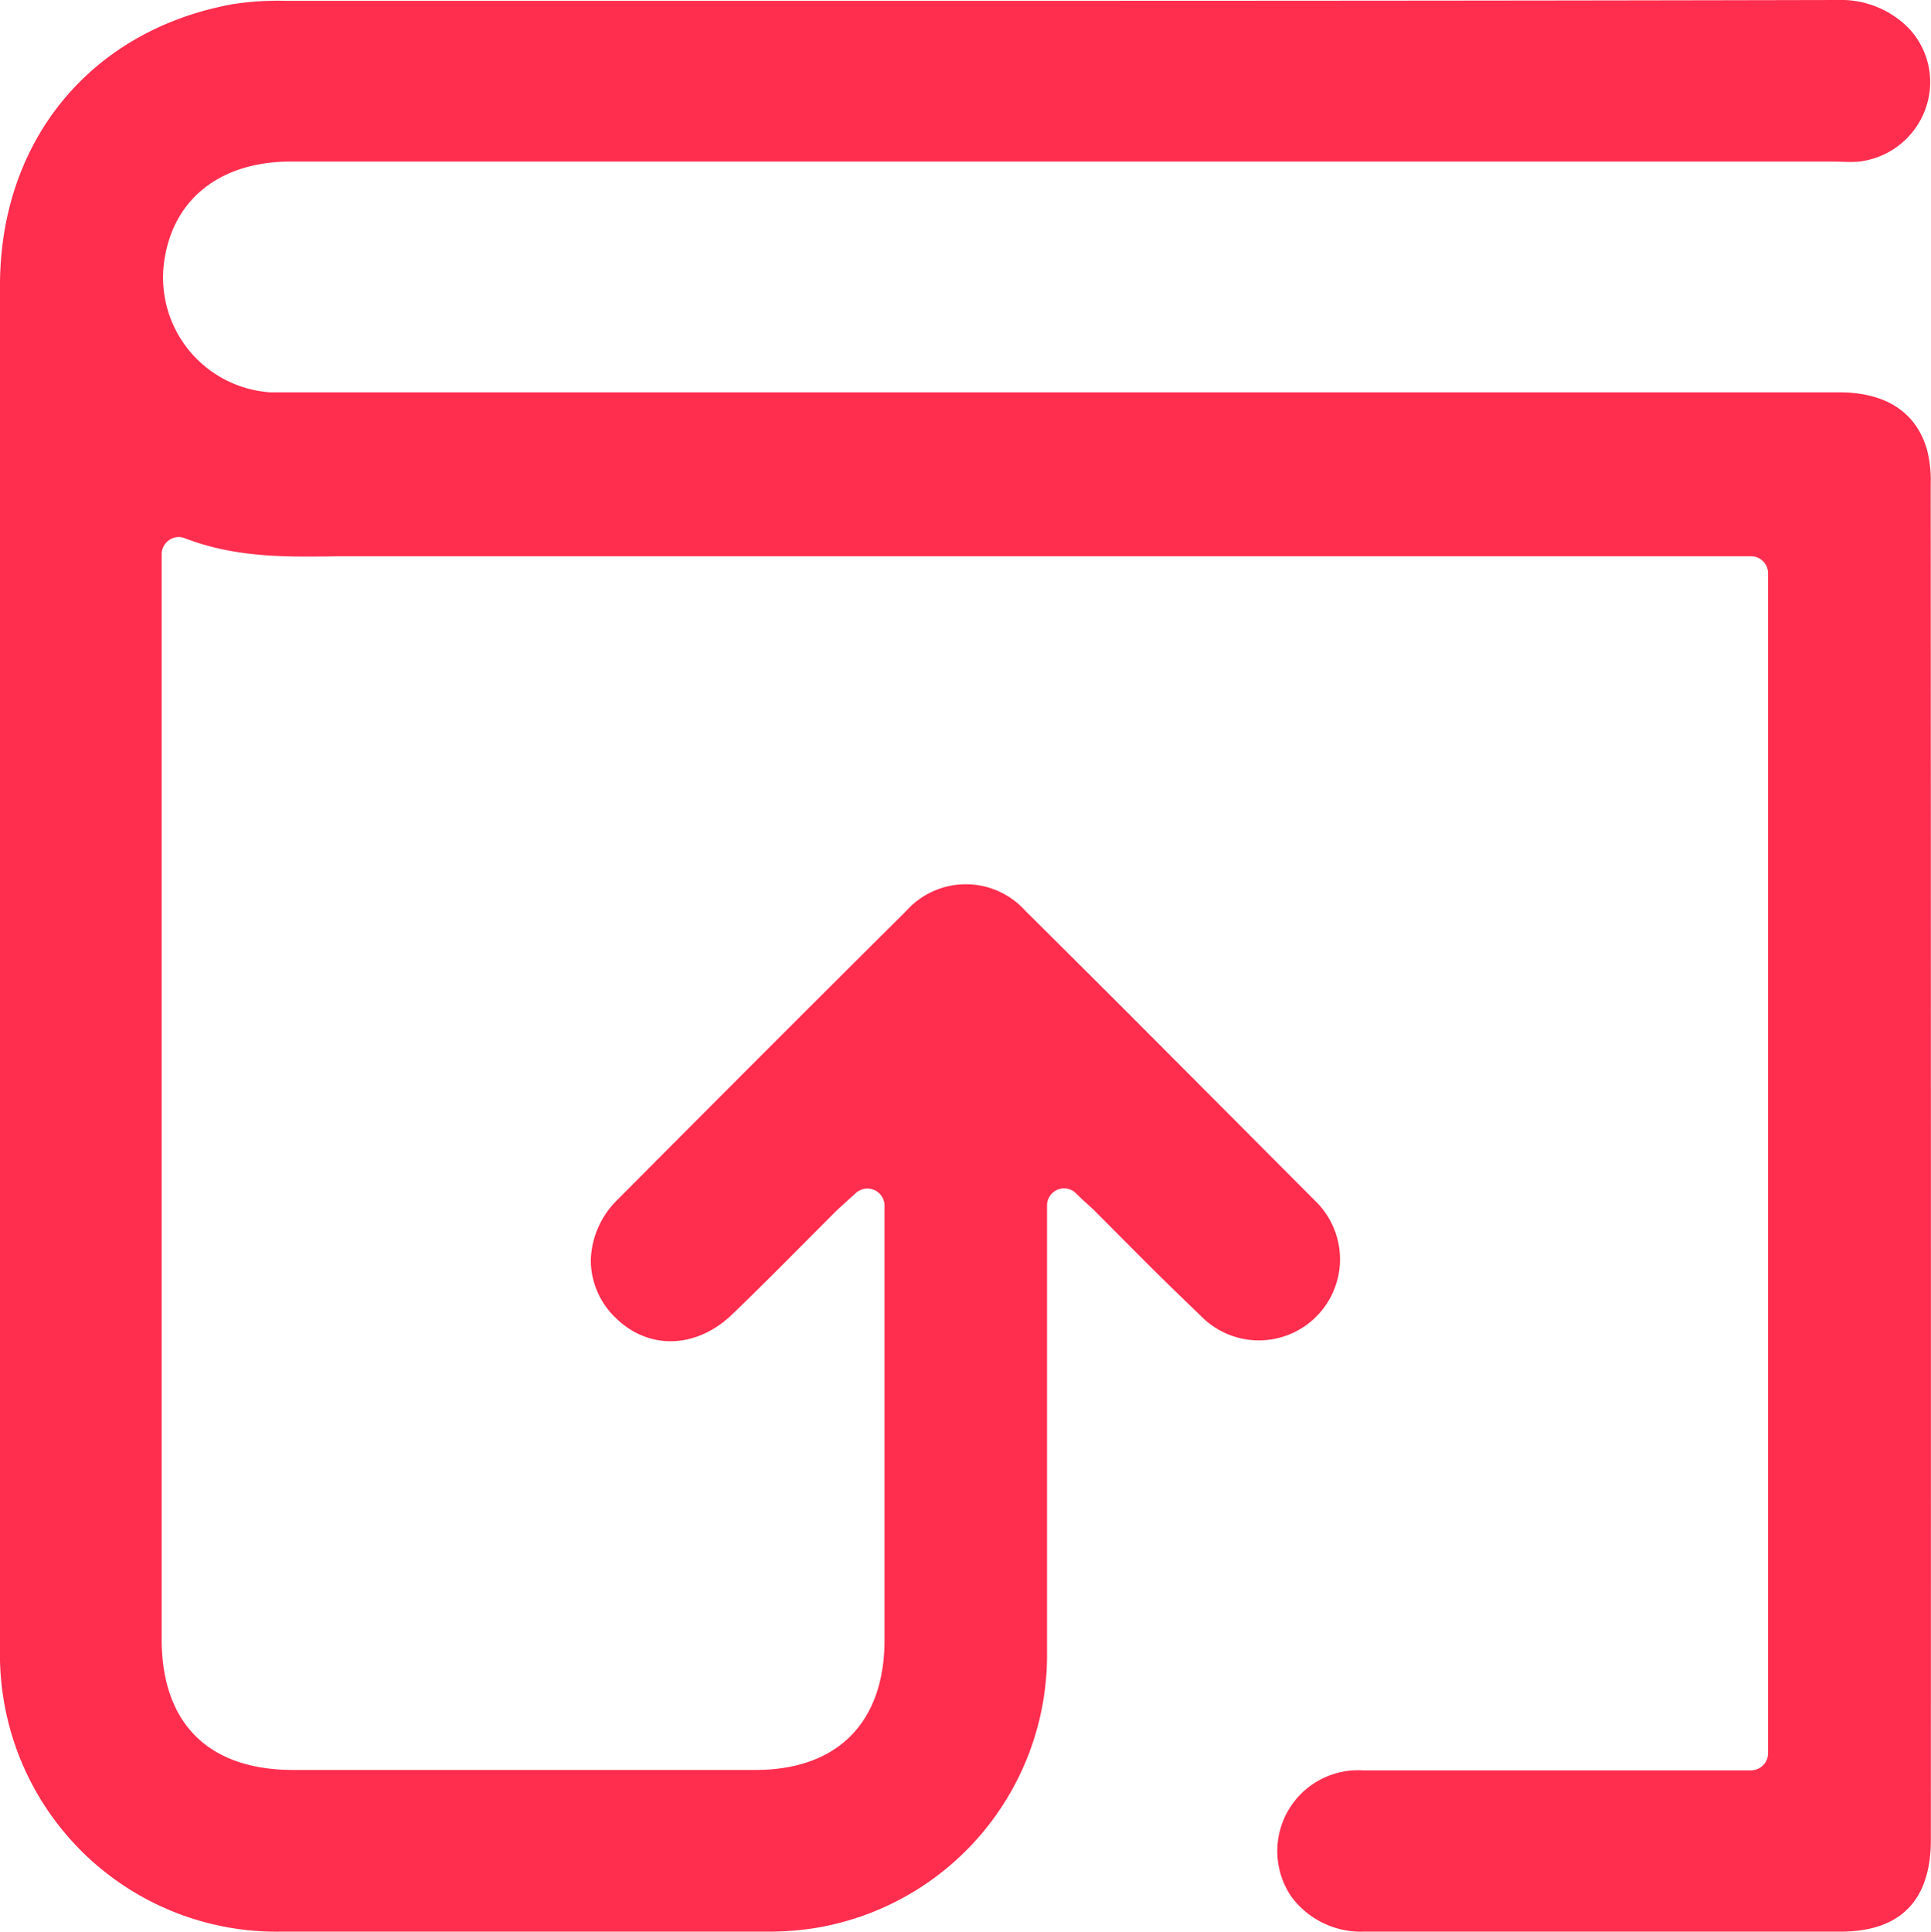
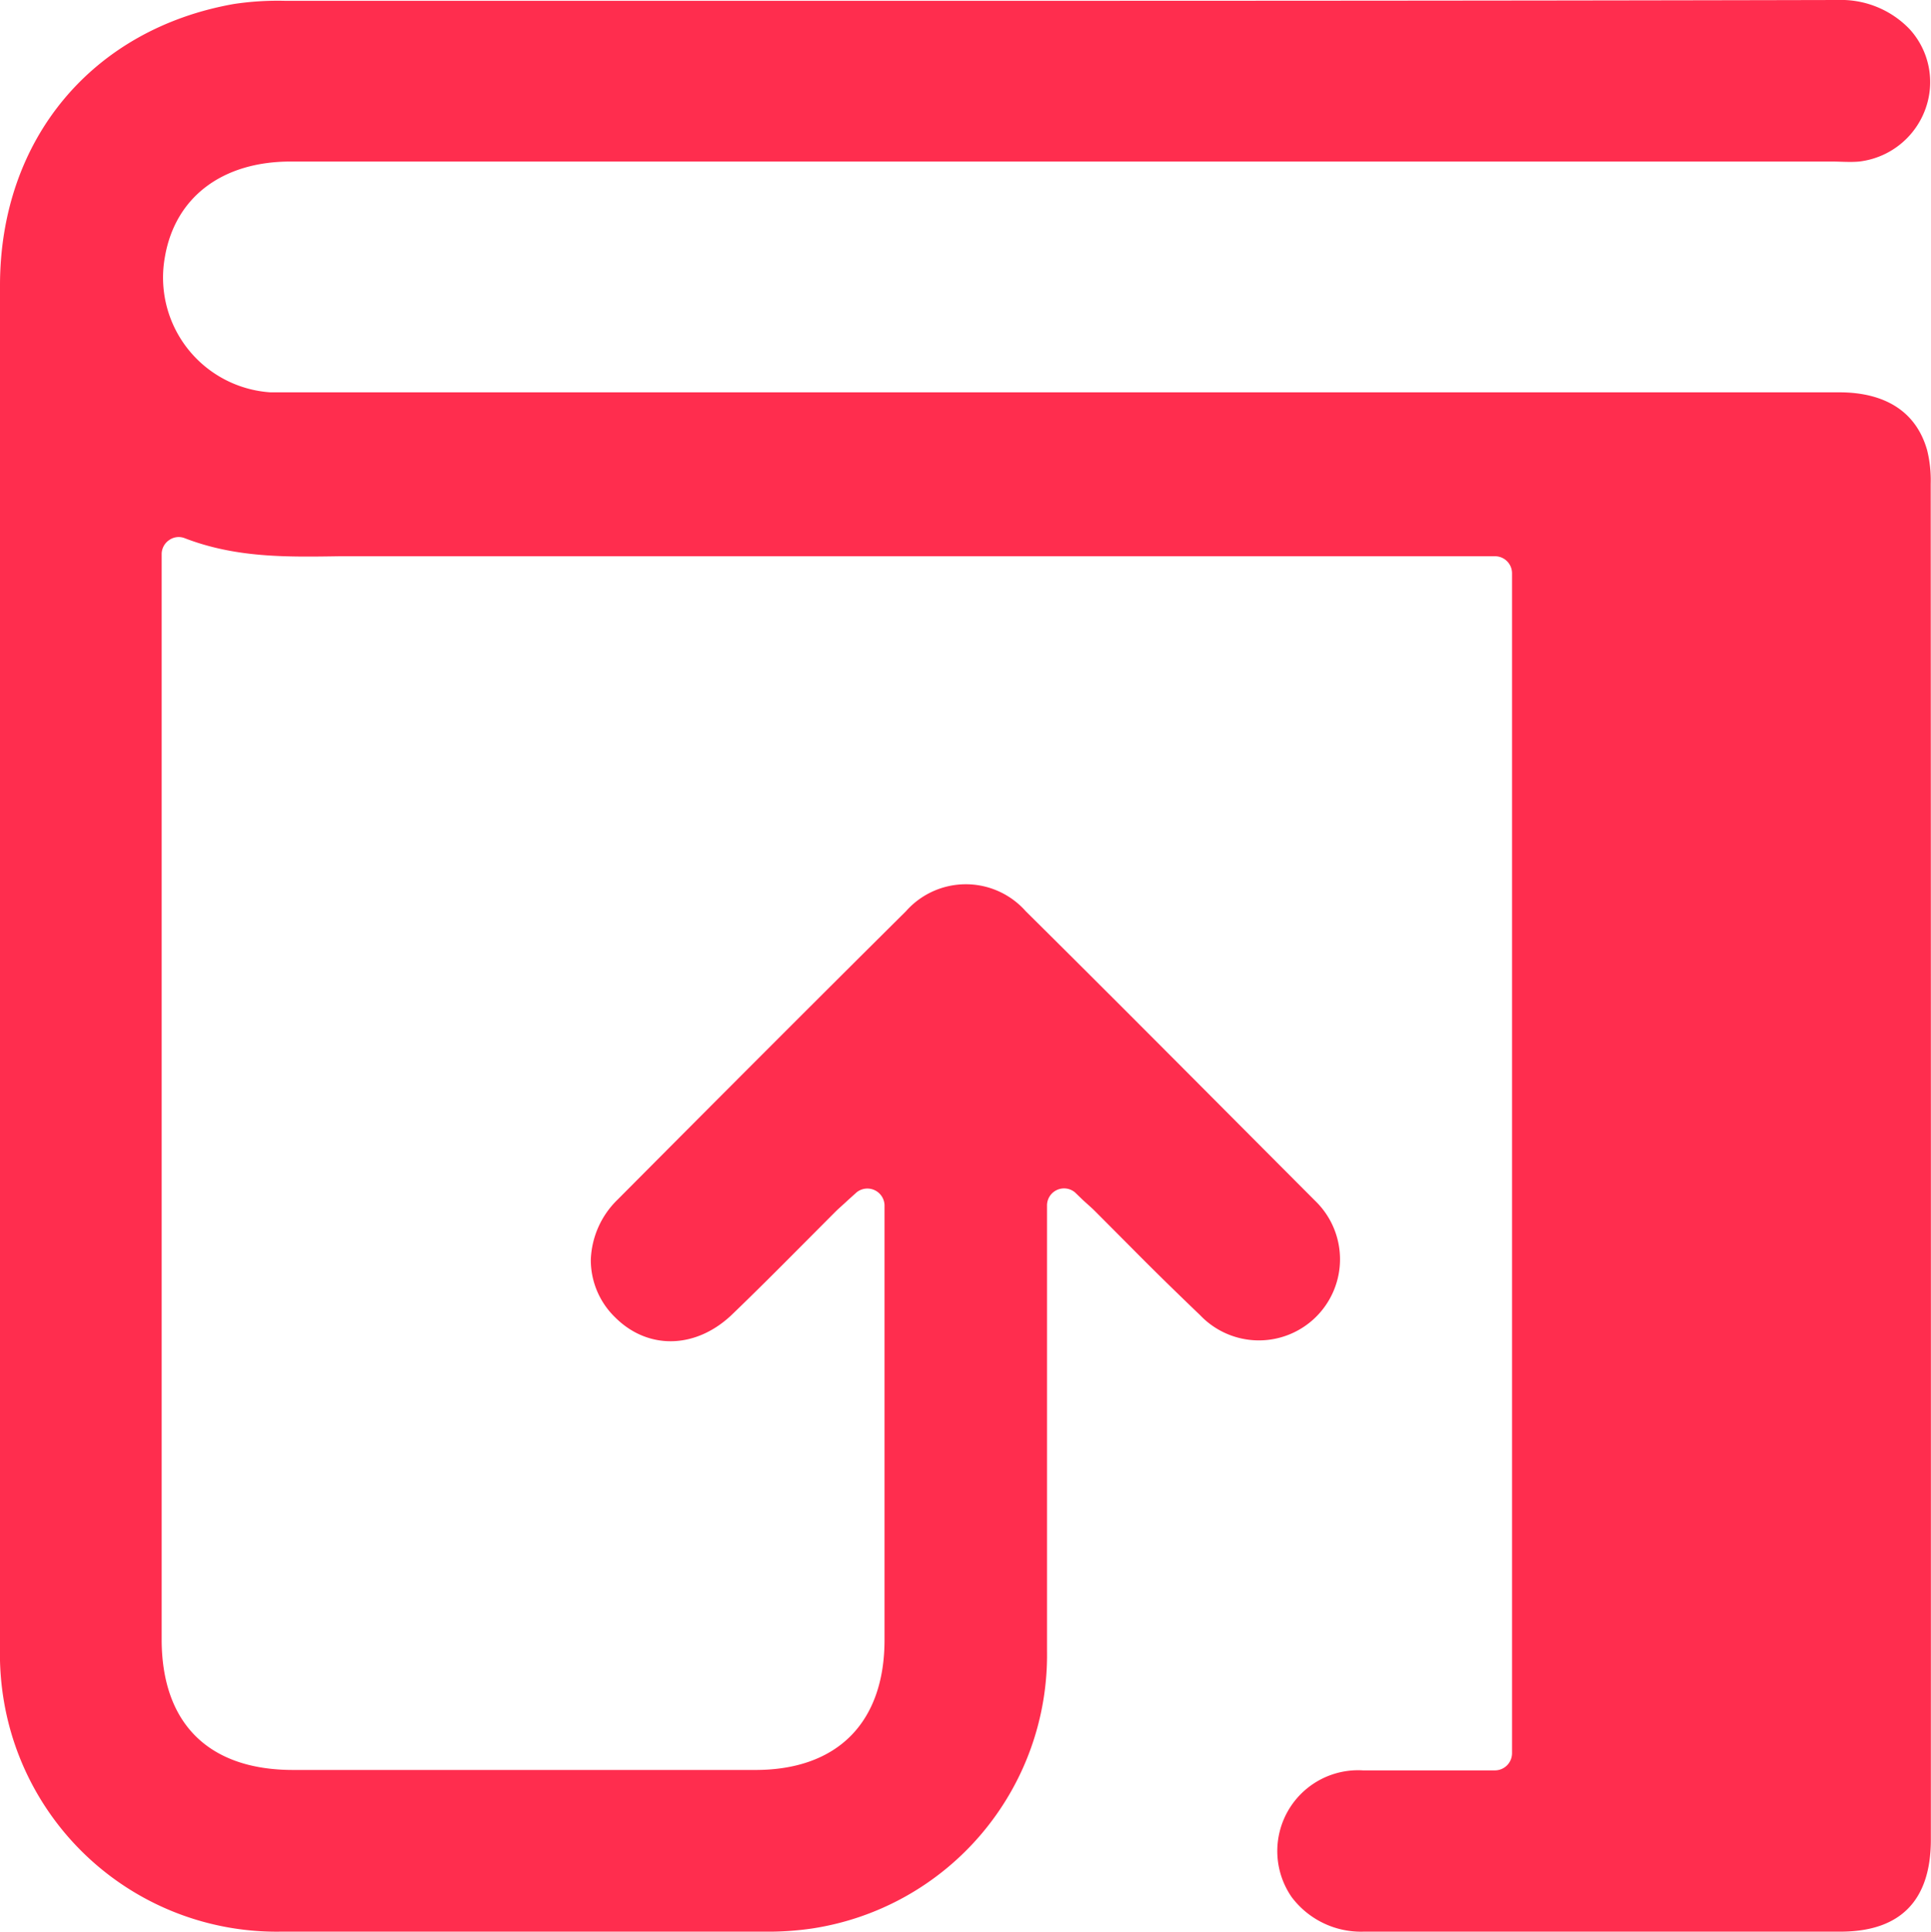
<svg xmlns="http://www.w3.org/2000/svg" viewBox="0 0 138.32 138.37">
  <defs>
    <style>.cls-1{fill:#ff2d4e;}</style>
  </defs>
  <g id="Layer_2" data-name="Layer 2">
    <g id="Account_Section_-_Introduction_-_Body" data-name="Account Section - Introduction - Body">
      <g id="ASINTB-Image_4" data-name="ASINTB-Image 4">
-         <path class="cls-1" d="M138.31,131.76c0,4.37-2.19,6.59-6.48,6.59h-.39q-16.87,0-33.76,0a6.21,6.21,0,0,1-5.16-2.48,5.79,5.79,0,0,1,5.11-9.07q9.16,0,18.34,0h9.46a1.23,1.23,0,0,0,1.22-1.23V41.06a1.22,1.22,0,0,0-1.22-1.22H26.59c-.77,0-1.5,0-2.25,0-3.82.06-7.43.12-11.1-1.29a1.18,1.18,0,0,0-1.12.13,1.22,1.22,0,0,0-.54,1v77.73c0,6,3.33,9.34,9.36,9.36H54.11c5.88,0,9.25-3.4,9.25-9.32q0-10.41,0-20.84V86.3a1.23,1.23,0,0,0-2-.9l-.61.55c-.34.32-.61.55-.87.8l-2.6,2.61c-1.58,1.59-3.15,3.16-4.76,4.71-2.59,2.55-6.07,2.66-8.45.29a5.72,5.72,0,0,1-1.75-4.12,6.31,6.31,0,0,1,1.93-4.33c7.35-7.39,14.09-14.14,20.64-20.64a5.73,5.73,0,0,1,8.59,0c7.07,7,14,14,20.75,20.76a5.81,5.81,0,1,1-8.26,8.17C84.28,92.58,82.66,91,81,89.32l-2.56-2.57c-.25-.25-.52-.48-.87-.8L77,85.4a1.22,1.22,0,0,0-2,.9v2.13c0,3,0,6.07,0,9.1q0,10.38,0,20.75A19.81,19.81,0,0,1,58.2,138.12a21.71,21.71,0,0,1-3.41.23h-5c-9.73,0-19.77,0-29.66,0A19.81,19.81,0,0,1,.23,121.53,20.14,20.14,0,0,1,0,118Q0,69.2,0,20.45C0,10,6.58,2.1,16.73.29A21.06,21.06,0,0,1,20.47.06H53c25.78,0,52.43,0,78.64-.06h0a6.8,6.8,0,0,1,5.14,2.08,5.62,5.62,0,0,1,1.46,4.29,5.76,5.76,0,0,1-5.06,5.2c-.65.06-1.31,0-2,0H20.82c-4.88,0-8.25,2.53-9,6.79a8.24,8.24,0,0,0,7.55,9.74c.53,0,1.05,0,1.56,0H131.77c2.32,0,5.29.72,6.27,4.13a9,9,0,0,1,.26,2.43Q138.32,83.25,138.31,131.76Z" />
+         <path class="cls-1" d="M138.31,131.76c0,4.37-2.19,6.59-6.48,6.59h-.39q-16.87,0-33.76,0a6.21,6.21,0,0,1-5.16-2.48,5.79,5.79,0,0,1,5.11-9.07h9.46a1.23,1.23,0,0,0,1.22-1.23V41.06a1.22,1.22,0,0,0-1.22-1.22H26.59c-.77,0-1.5,0-2.25,0-3.82.06-7.43.12-11.1-1.29a1.18,1.18,0,0,0-1.12.13,1.22,1.22,0,0,0-.54,1v77.73c0,6,3.33,9.34,9.36,9.36H54.11c5.88,0,9.25-3.4,9.25-9.32q0-10.41,0-20.84V86.3a1.23,1.23,0,0,0-2-.9l-.61.55c-.34.32-.61.55-.87.8l-2.6,2.61c-1.58,1.59-3.15,3.16-4.76,4.71-2.59,2.55-6.07,2.66-8.45.29a5.72,5.72,0,0,1-1.75-4.12,6.31,6.31,0,0,1,1.93-4.33c7.35-7.39,14.09-14.14,20.64-20.64a5.73,5.73,0,0,1,8.59,0c7.07,7,14,14,20.75,20.76a5.81,5.81,0,1,1-8.26,8.17C84.28,92.58,82.66,91,81,89.32l-2.56-2.57c-.25-.25-.52-.48-.87-.8L77,85.4a1.22,1.22,0,0,0-2,.9v2.13c0,3,0,6.07,0,9.1q0,10.38,0,20.75A19.81,19.81,0,0,1,58.2,138.12a21.71,21.71,0,0,1-3.41.23h-5c-9.73,0-19.77,0-29.66,0A19.81,19.81,0,0,1,.23,121.53,20.14,20.14,0,0,1,0,118Q0,69.2,0,20.45C0,10,6.58,2.1,16.73.29A21.06,21.06,0,0,1,20.47.06H53c25.78,0,52.43,0,78.64-.06h0a6.8,6.8,0,0,1,5.14,2.08,5.62,5.62,0,0,1,1.46,4.29,5.76,5.76,0,0,1-5.06,5.2c-.65.06-1.31,0-2,0H20.82c-4.88,0-8.25,2.53-9,6.79a8.24,8.24,0,0,0,7.55,9.74c.53,0,1.05,0,1.56,0H131.77c2.32,0,5.29.72,6.27,4.13a9,9,0,0,1,.26,2.43Q138.32,83.25,138.31,131.76Z" />
      </g>
    </g>
  </g>
</svg>